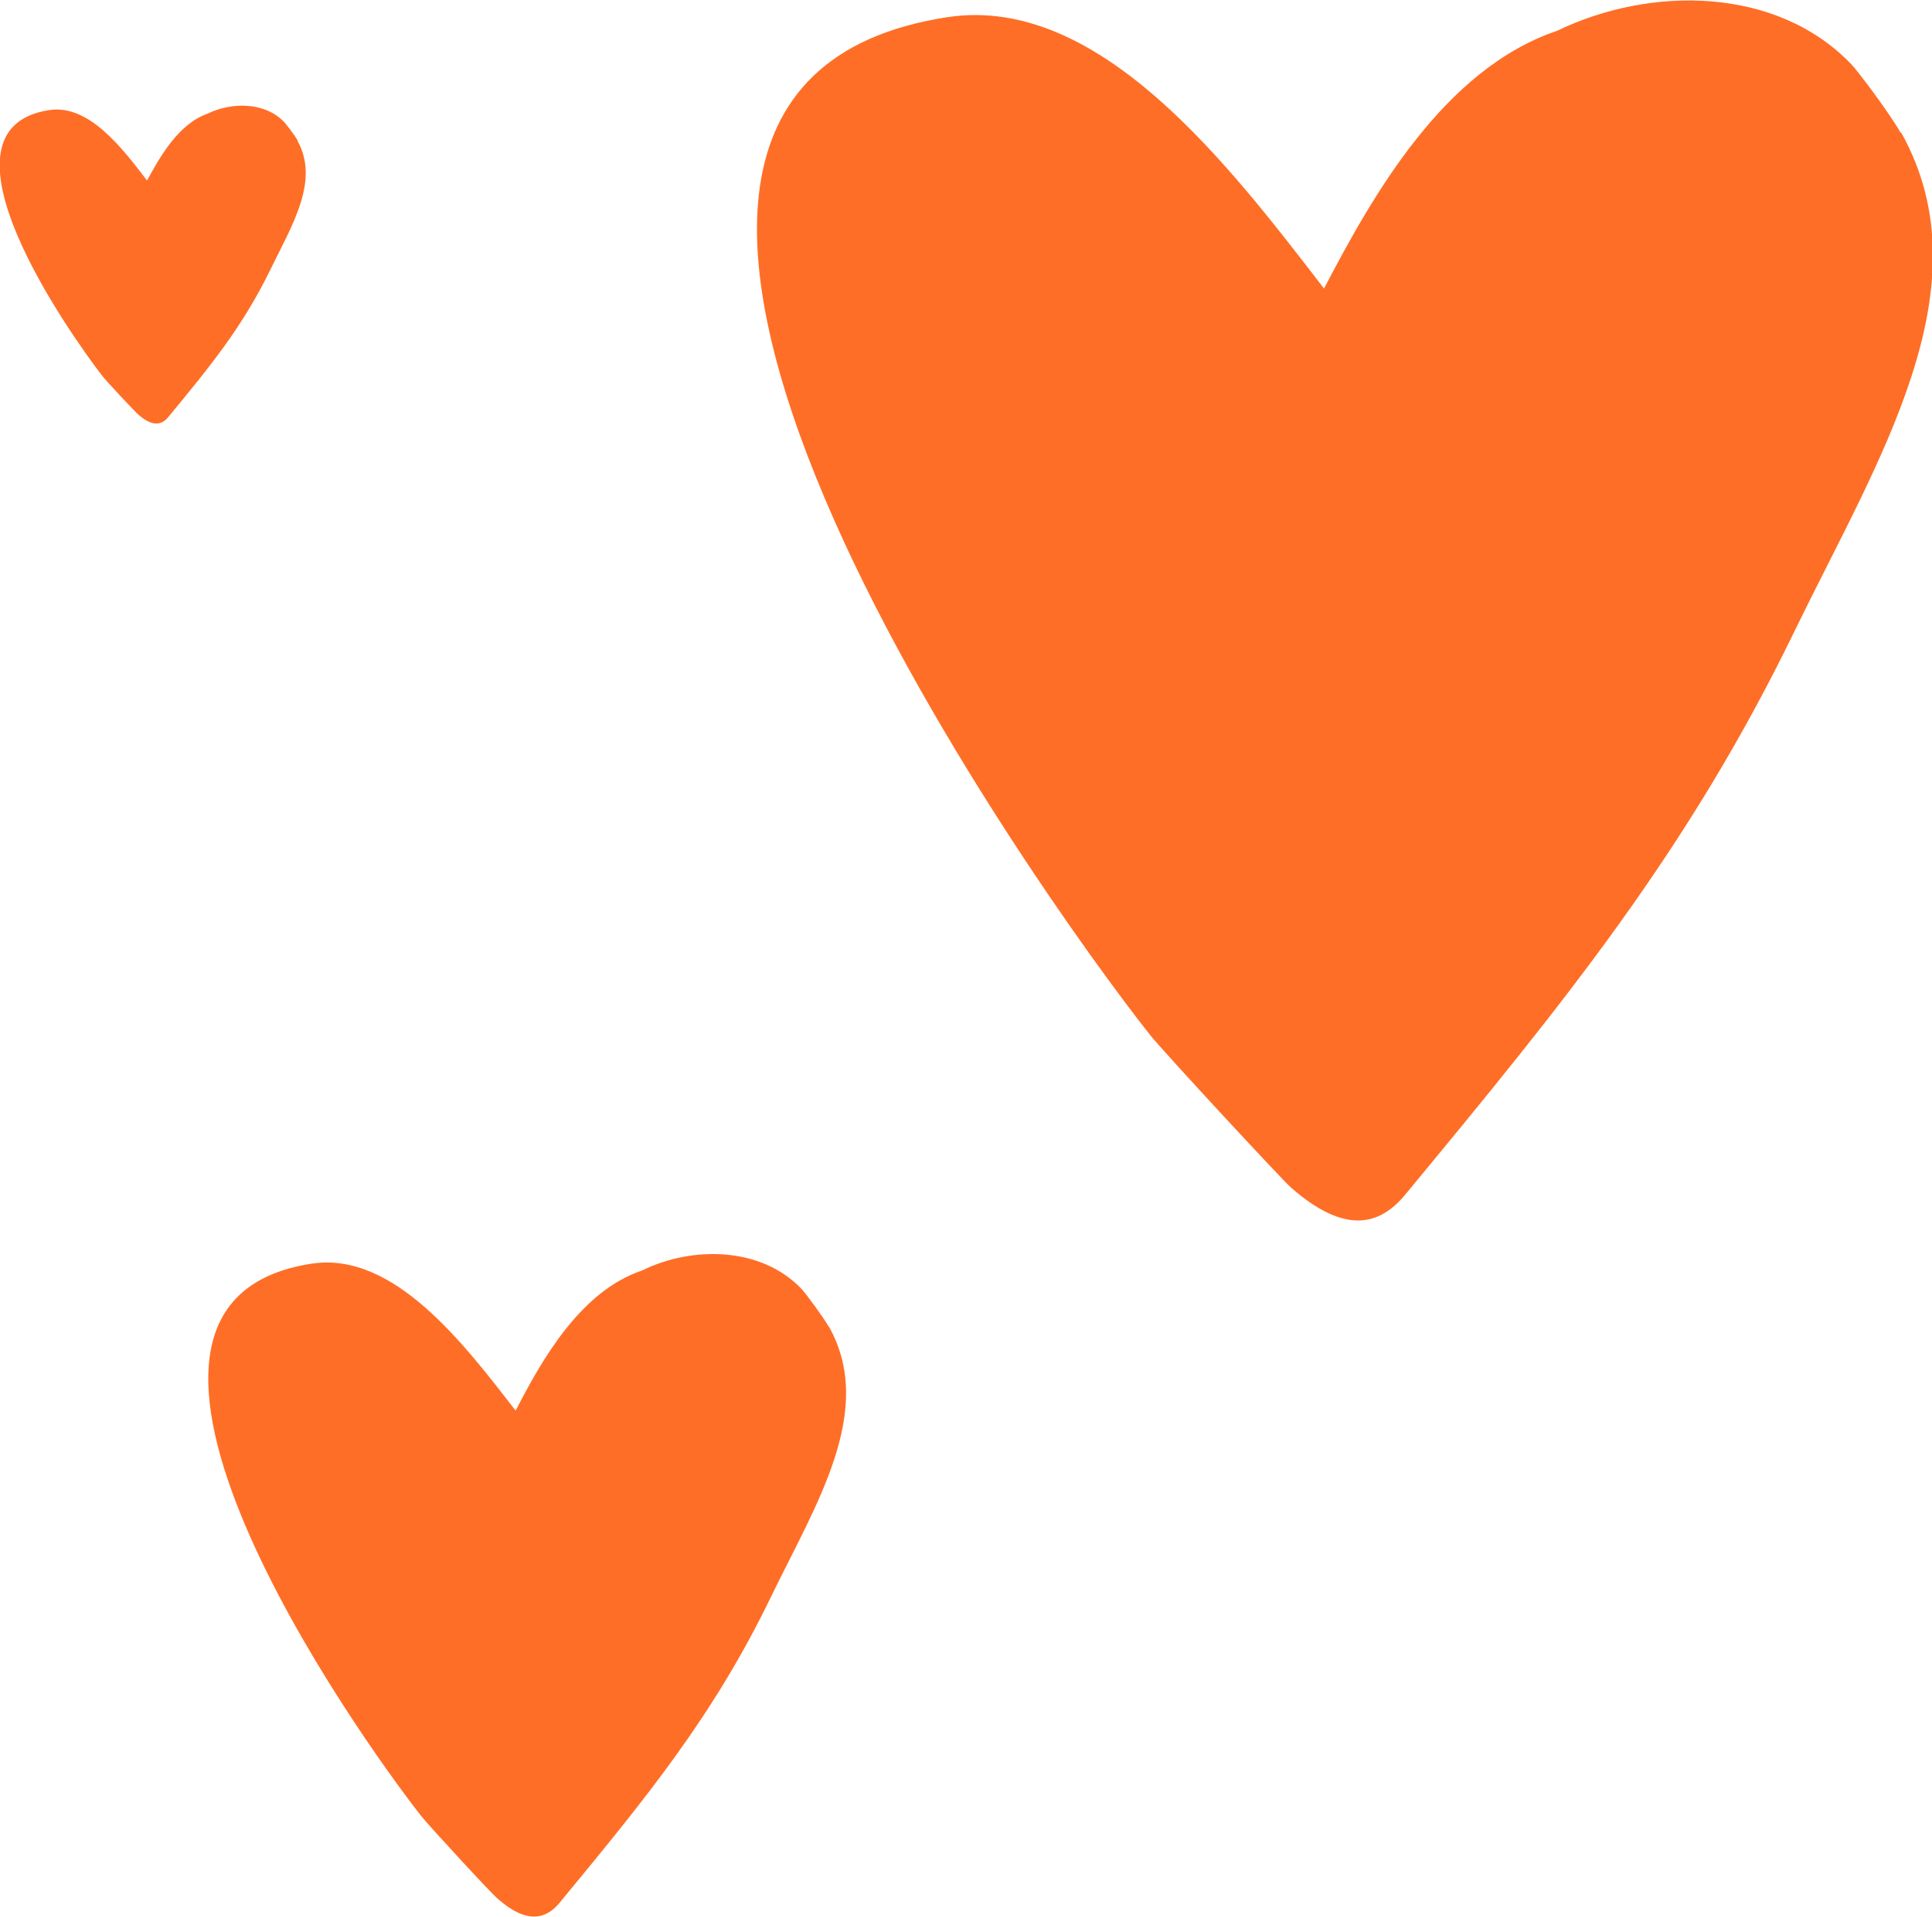
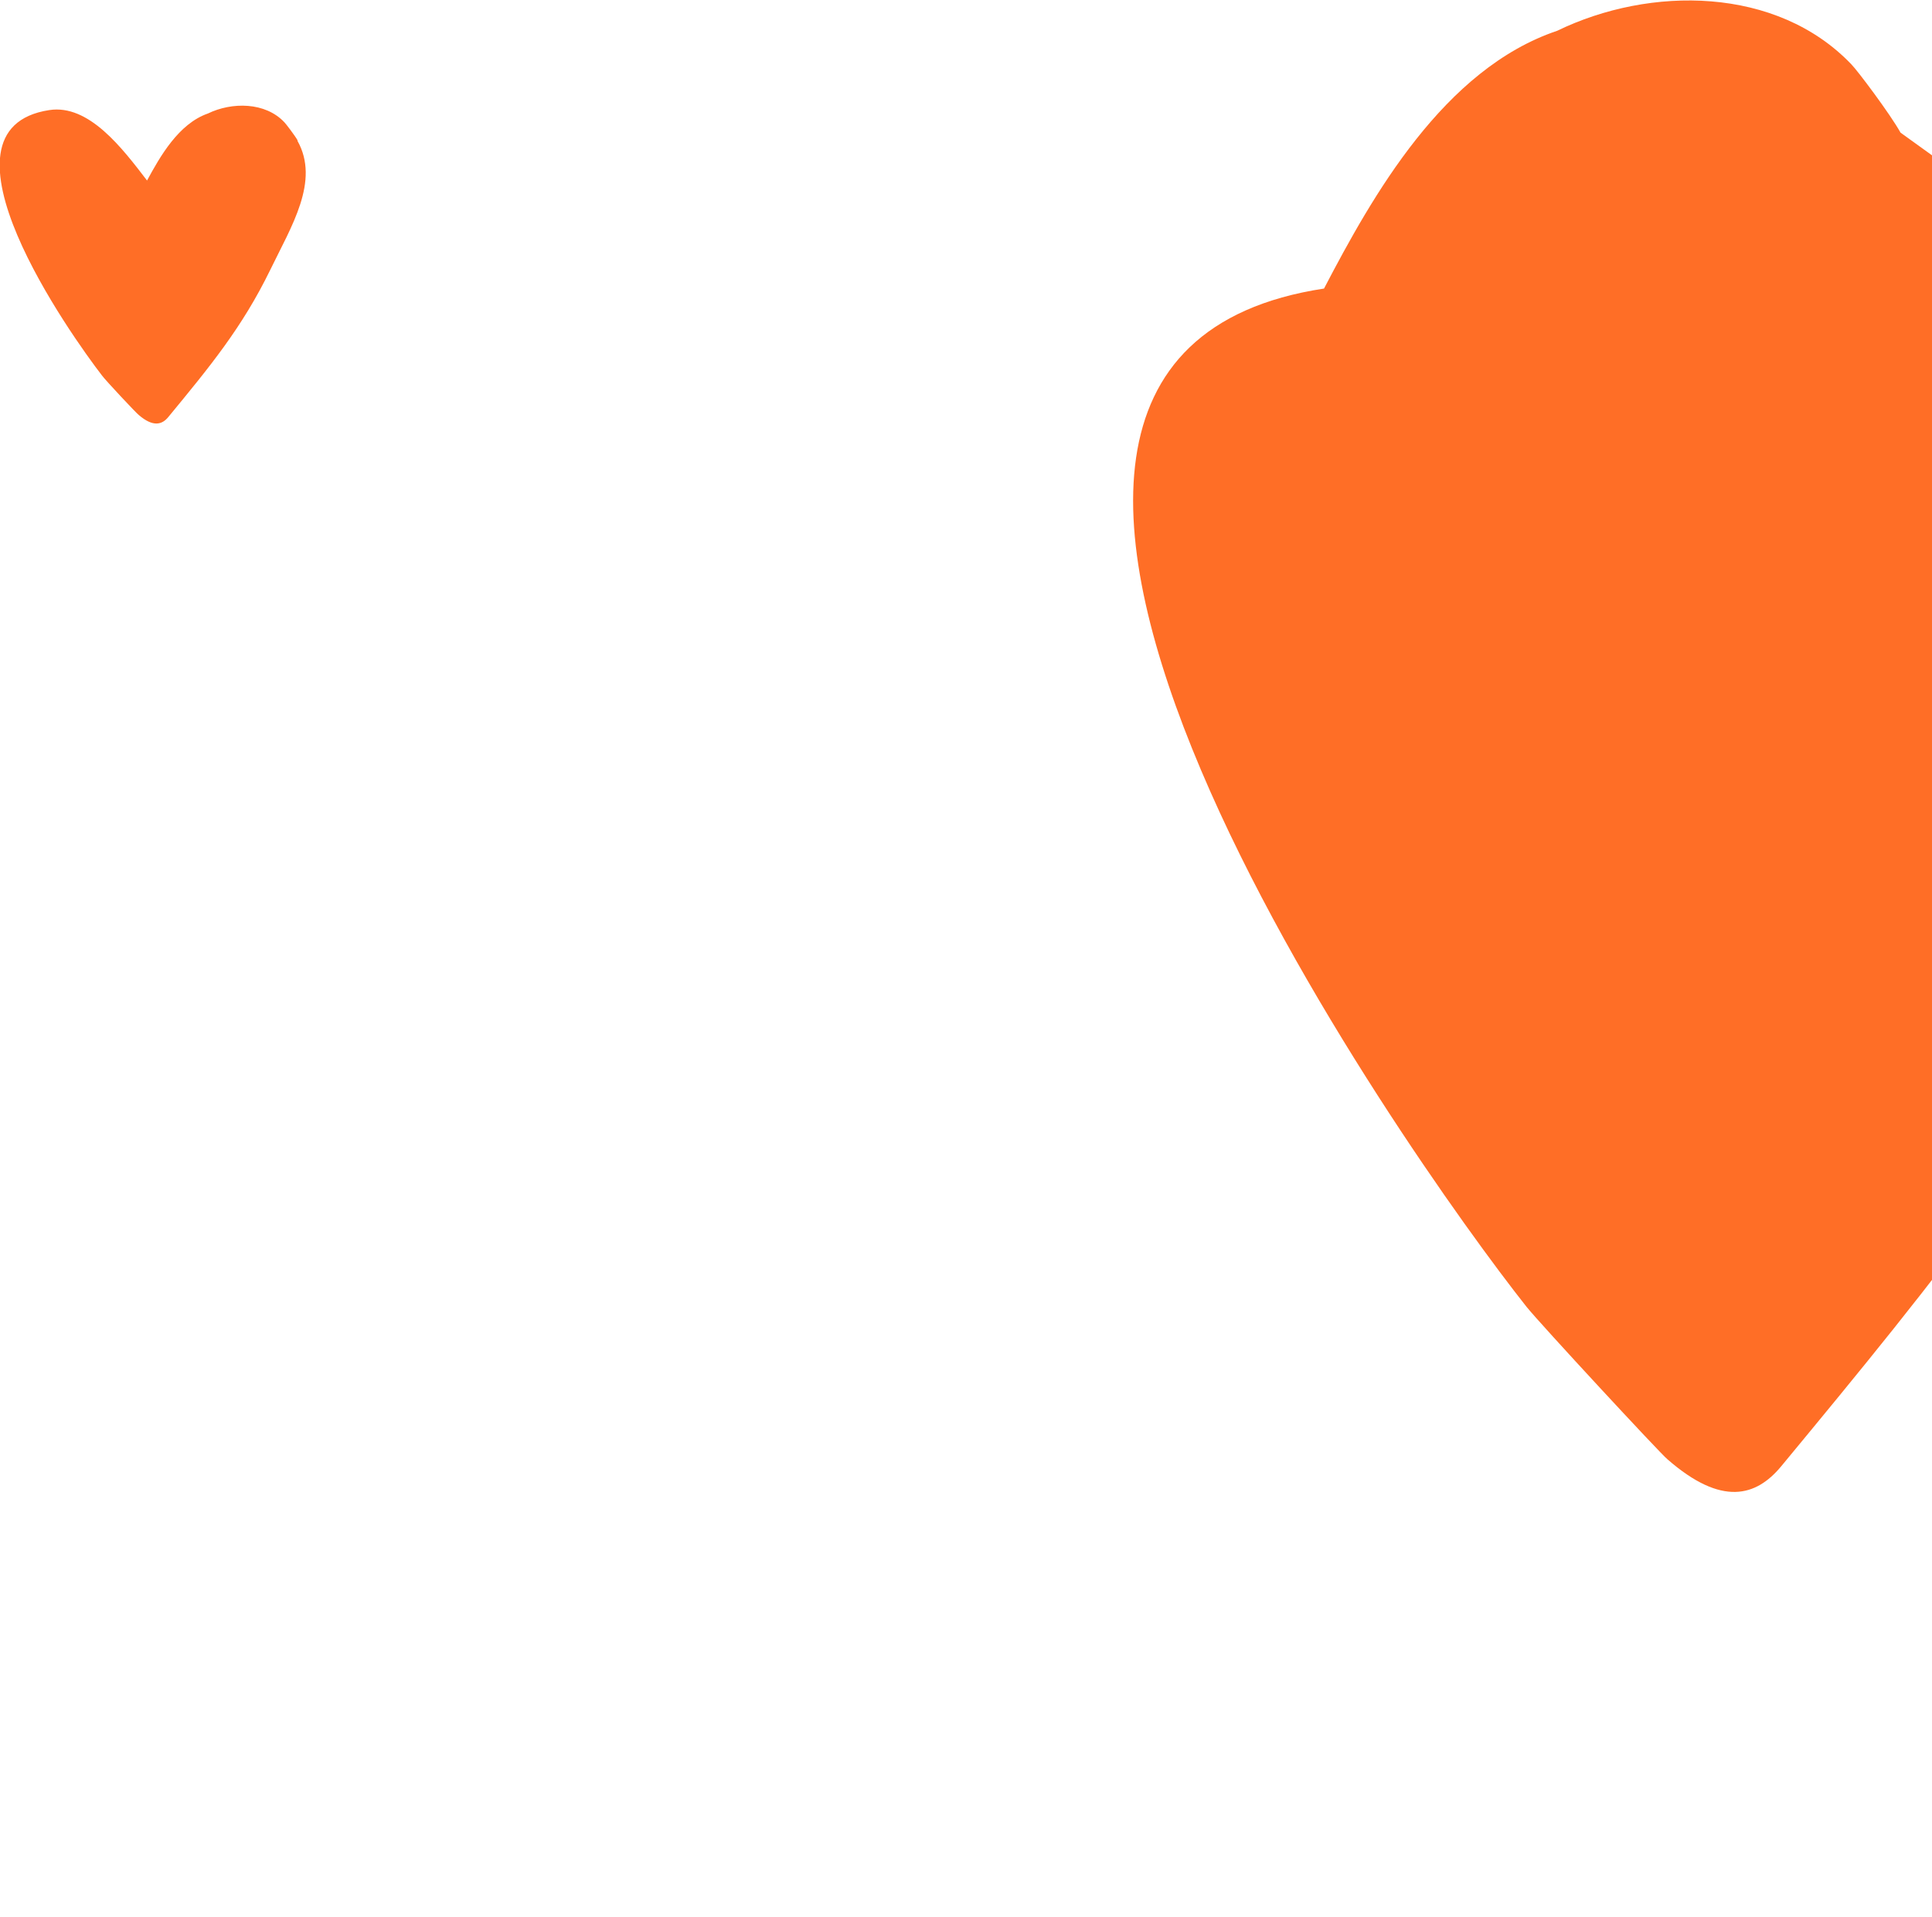
<svg xmlns="http://www.w3.org/2000/svg" version="1.1" viewBox="0 0 282.5 280.3">
  <g>
    <g>
      <g>
        <g>
-           <path d="M277.9,19.4c-1.5-2.7-6.3-9.1-7.2-10-10.9-11.4-29.4-11.5-43-4.9-16.6,5.6-27,24.1-34.1,37.7C179.6,24,160.7-.8,138.6,2.5c-70.4,10.7,12.5,127.3,29.6,148.9,2,2.5,19.6,21.5,20.6,22.3,8,7,13,5.4,16.6,1.1,23.4-28.3,41.4-50.3,57.1-82.7,12-24.7,28.2-50,15.5-72.7h0Z" style="fill: #ff6e26;">
-        </path>
-           <path d="M121.1,193.9c-.8-1.4-3.4-4.9-3.9-5.4-5.9-6.2-16-6.3-23.3-2.7-9,3-14.7,13.1-18.5,20.5-7.6-9.8-17.8-23.3-29.8-21.5-38.2,5.8,6.8,69.1,16,80.8,1.1,1.4,10.6,11.7,11.2,12.1,4.3,3.8,7.1,2.9,9,.6,12.7-15.4,22.5-27.3,31-44.9,6.5-13.4,15.3-27.1,8.4-39.4h0Z" style="fill: #ff6e26;">
+           <path d="M277.9,19.4c-1.5-2.7-6.3-9.1-7.2-10-10.9-11.4-29.4-11.5-43-4.9-16.6,5.6-27,24.1-34.1,37.7c-70.4,10.7,12.5,127.3,29.6,148.9,2,2.5,19.6,21.5,20.6,22.3,8,7,13,5.4,16.6,1.1,23.4-28.3,41.4-50.3,57.1-82.7,12-24.7,28.2-50,15.5-72.7h0Z" style="fill: #ff6e26;">
       </path>
          <path d="M43.5,20.5c-.4-.7-1.7-2.4-1.9-2.6-2.8-3-7.7-3-11.2-1.3-4.3,1.5-7,6.3-8.9,9.8-3.6-4.7-8.5-11.2-14.3-10.3-18.3,2.8,3.3,33.1,7.7,38.8.5.7,5.1,5.6,5.4,5.8,2.1,1.8,3.4,1.4,4.3.3,6.1-7.4,10.8-13.1,14.9-21.5,3.1-6.4,7.3-13,4-18.9h0Z" style="fill: #ff6e26;">
       </path>
        </g>
      </g>
    </g>
  </g>
</svg>